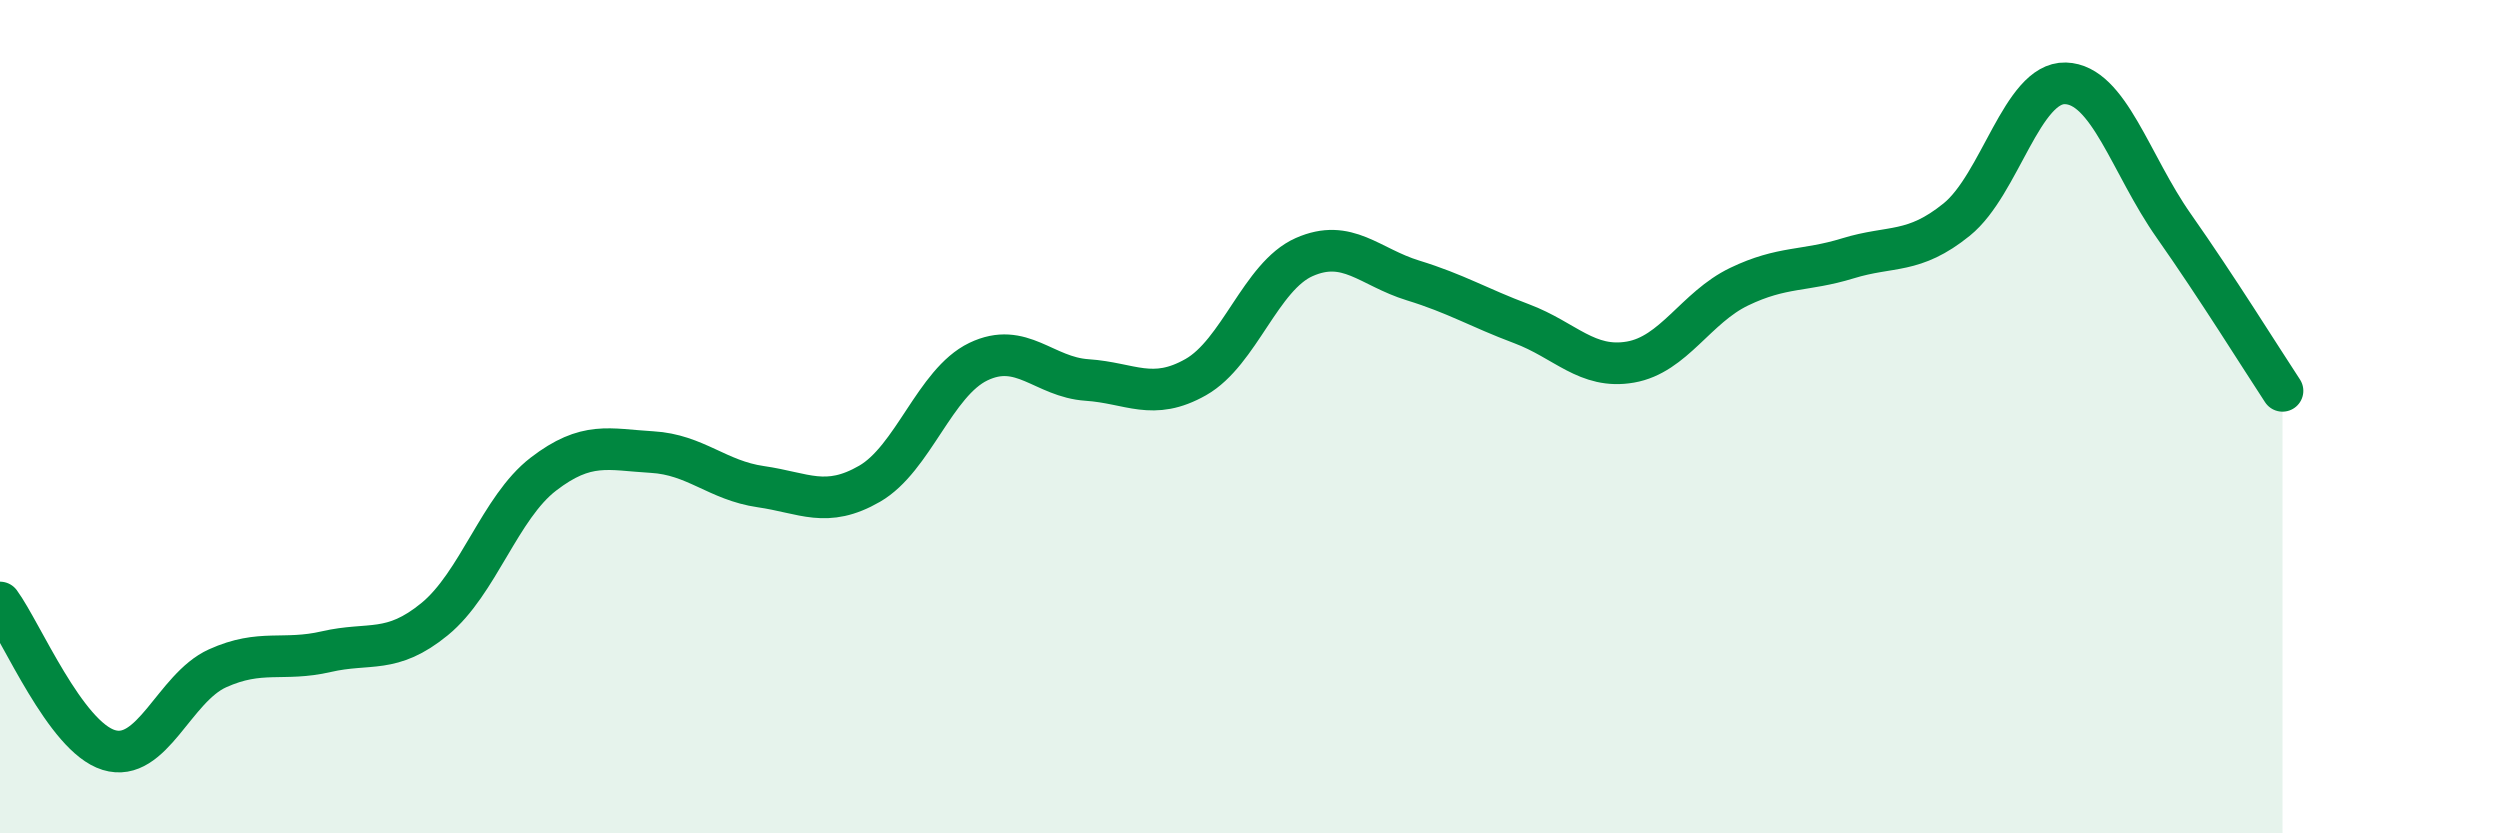
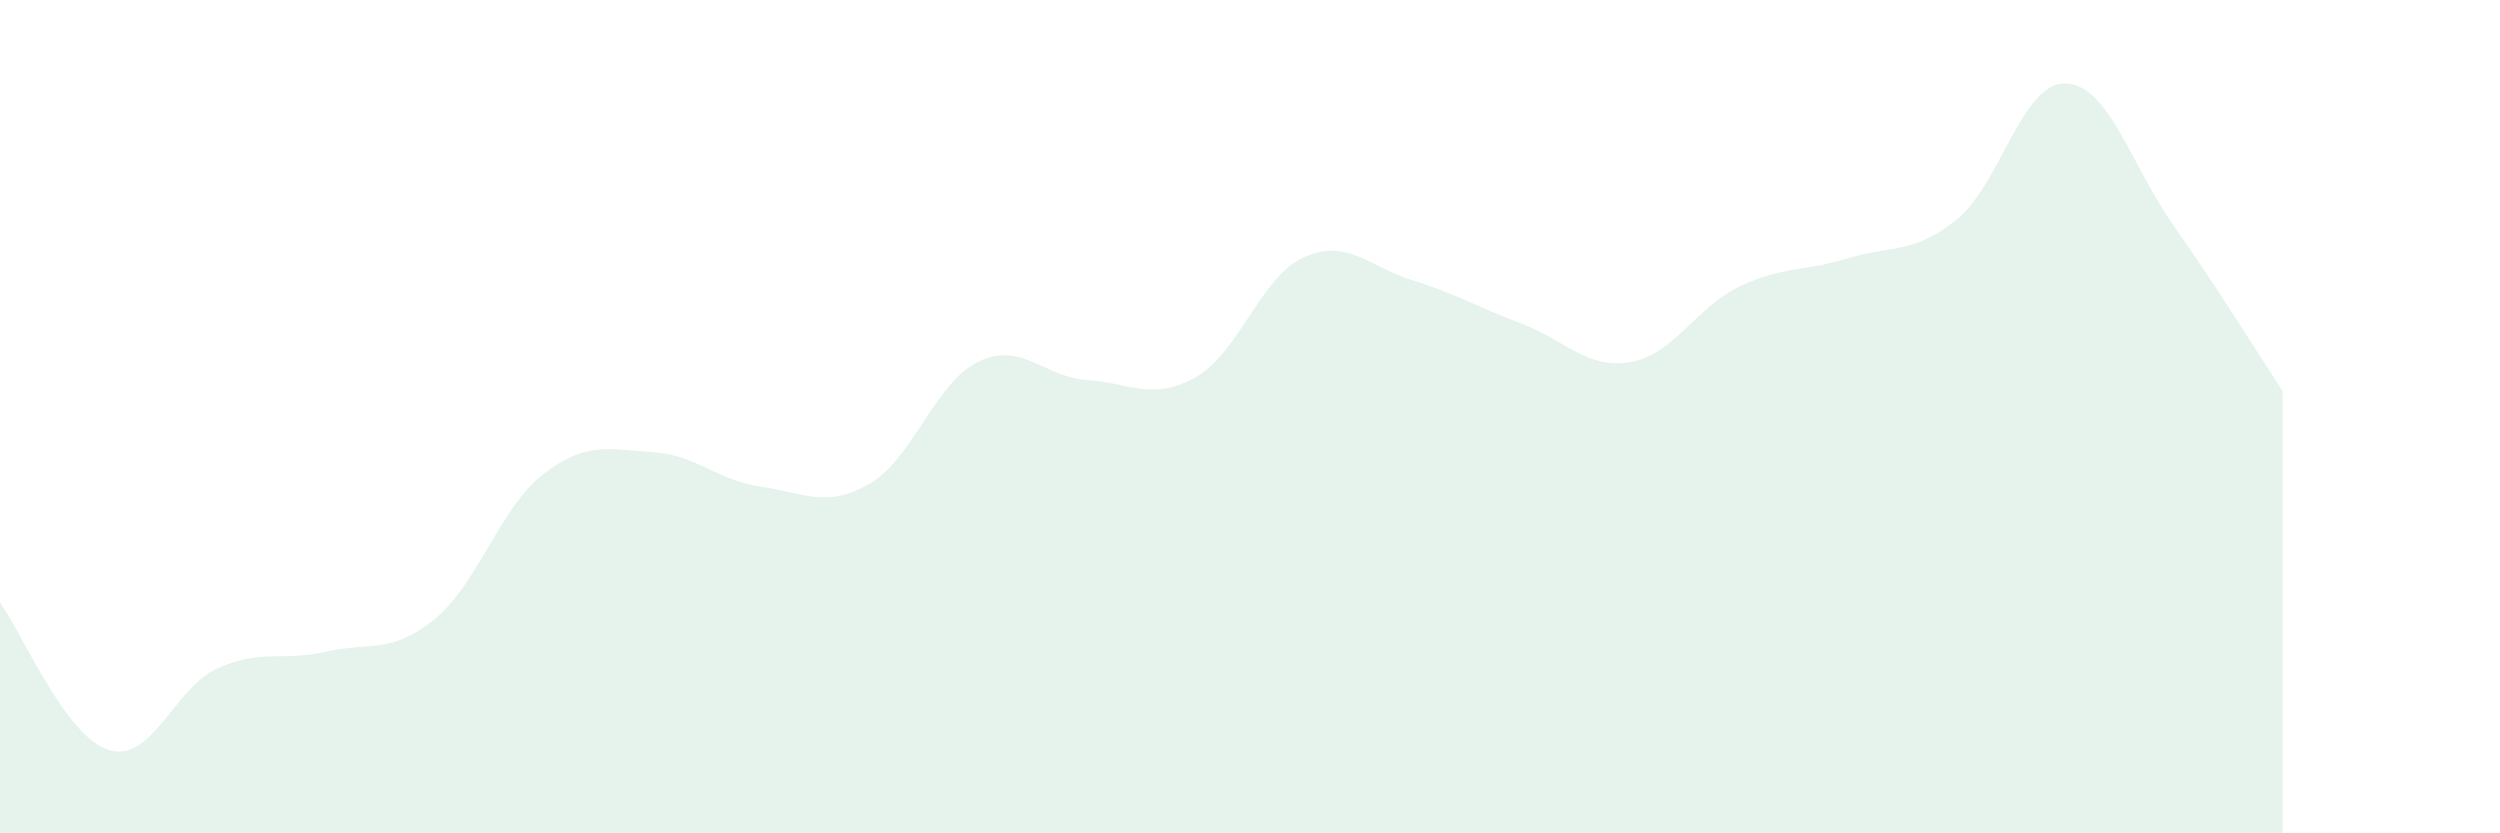
<svg xmlns="http://www.w3.org/2000/svg" width="60" height="20" viewBox="0 0 60 20">
  <path d="M 0,14.46 C 0.52,15.17 1.57,17.68 2.61,18 C 3.65,18.32 4.18,16.51 5.22,16.04 C 6.26,15.57 6.79,15.88 7.83,15.64 C 8.87,15.4 9.39,15.71 10.43,14.86 C 11.47,14.01 12,12.18 13.04,11.38 C 14.08,10.58 14.61,10.79 15.65,10.85 C 16.69,10.91 17.22,11.53 18.26,11.68 C 19.3,11.83 19.83,12.21 20.87,11.61 C 21.91,11.01 22.44,9.18 23.48,8.68 C 24.52,8.18 25.05,9.05 26.09,9.12 C 27.13,9.19 27.66,9.64 28.7,9.05 C 29.74,8.46 30.26,6.63 31.3,6.17 C 32.34,5.71 32.87,6.41 33.91,6.73 C 34.95,7.05 35.48,7.38 36.52,7.77 C 37.56,8.16 38.09,8.87 39.13,8.69 C 40.17,8.51 40.7,7.38 41.74,6.88 C 42.78,6.38 43.31,6.52 44.35,6.2 C 45.39,5.88 45.92,6.11 46.96,5.27 C 48,4.43 48.53,1.97 49.57,2 C 50.61,2.03 51.13,3.94 52.17,5.42 C 53.21,6.9 54.26,8.59 54.78,9.38L54.78 20L0 20Z" fill="#008740" opacity="0.1" stroke-linecap="round" stroke-linejoin="round" />
-   <path d="M 0,14.46 C 0.52,15.17 1.57,17.68 2.61,18 C 3.65,18.32 4.18,16.51 5.22,16.04 C 6.26,15.57 6.79,15.88 7.83,15.64 C 8.87,15.4 9.39,15.71 10.43,14.86 C 11.47,14.01 12,12.18 13.04,11.38 C 14.08,10.58 14.61,10.79 15.65,10.85 C 16.69,10.91 17.22,11.53 18.26,11.68 C 19.3,11.83 19.83,12.21 20.87,11.61 C 21.91,11.01 22.44,9.18 23.48,8.68 C 24.52,8.18 25.05,9.05 26.09,9.12 C 27.13,9.19 27.66,9.64 28.7,9.05 C 29.74,8.46 30.26,6.63 31.3,6.17 C 32.34,5.71 32.87,6.41 33.91,6.73 C 34.95,7.05 35.48,7.38 36.52,7.77 C 37.56,8.16 38.09,8.87 39.13,8.69 C 40.17,8.51 40.7,7.38 41.74,6.88 C 42.78,6.38 43.31,6.52 44.35,6.2 C 45.39,5.88 45.92,6.11 46.96,5.27 C 48,4.43 48.53,1.97 49.57,2 C 50.61,2.03 51.13,3.94 52.17,5.42 C 53.21,6.9 54.26,8.59 54.78,9.38" stroke="#008740" stroke-width="1" fill="none" stroke-linecap="round" stroke-linejoin="round" />
</svg>